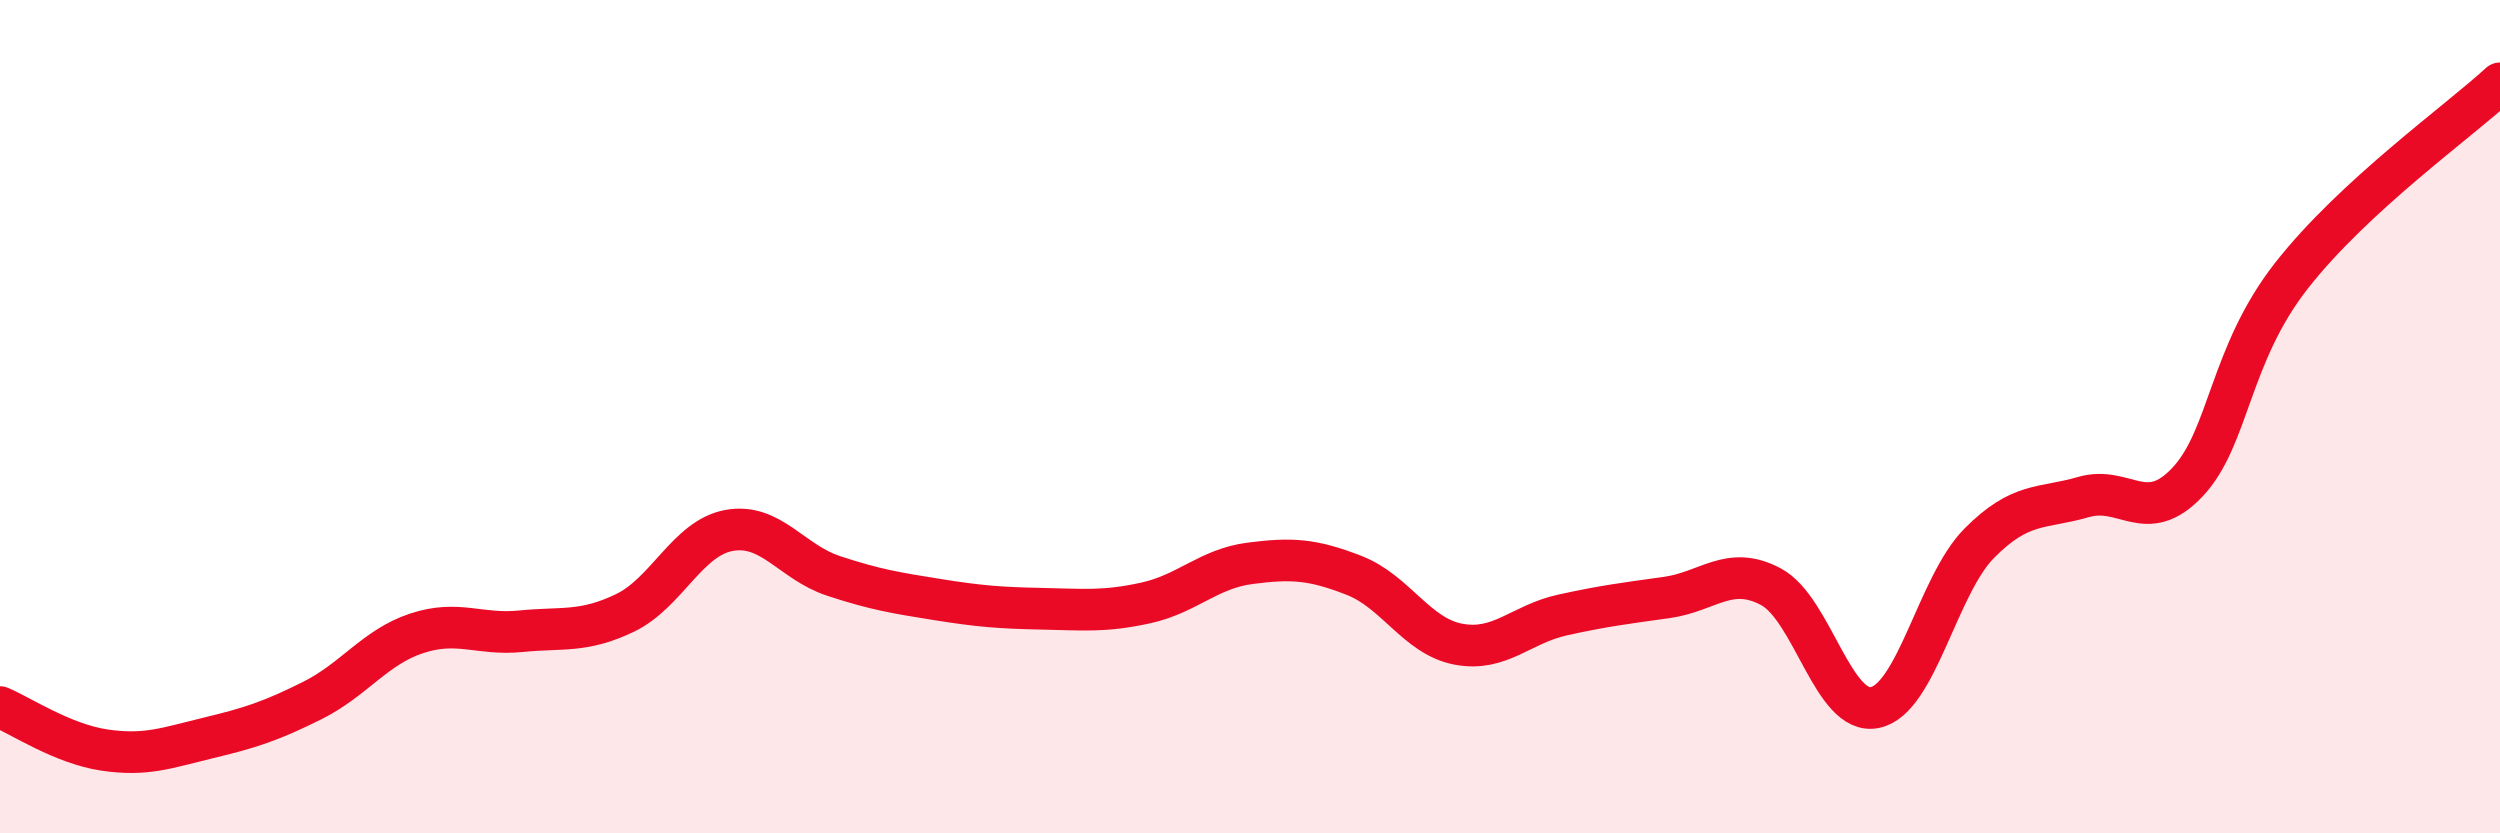
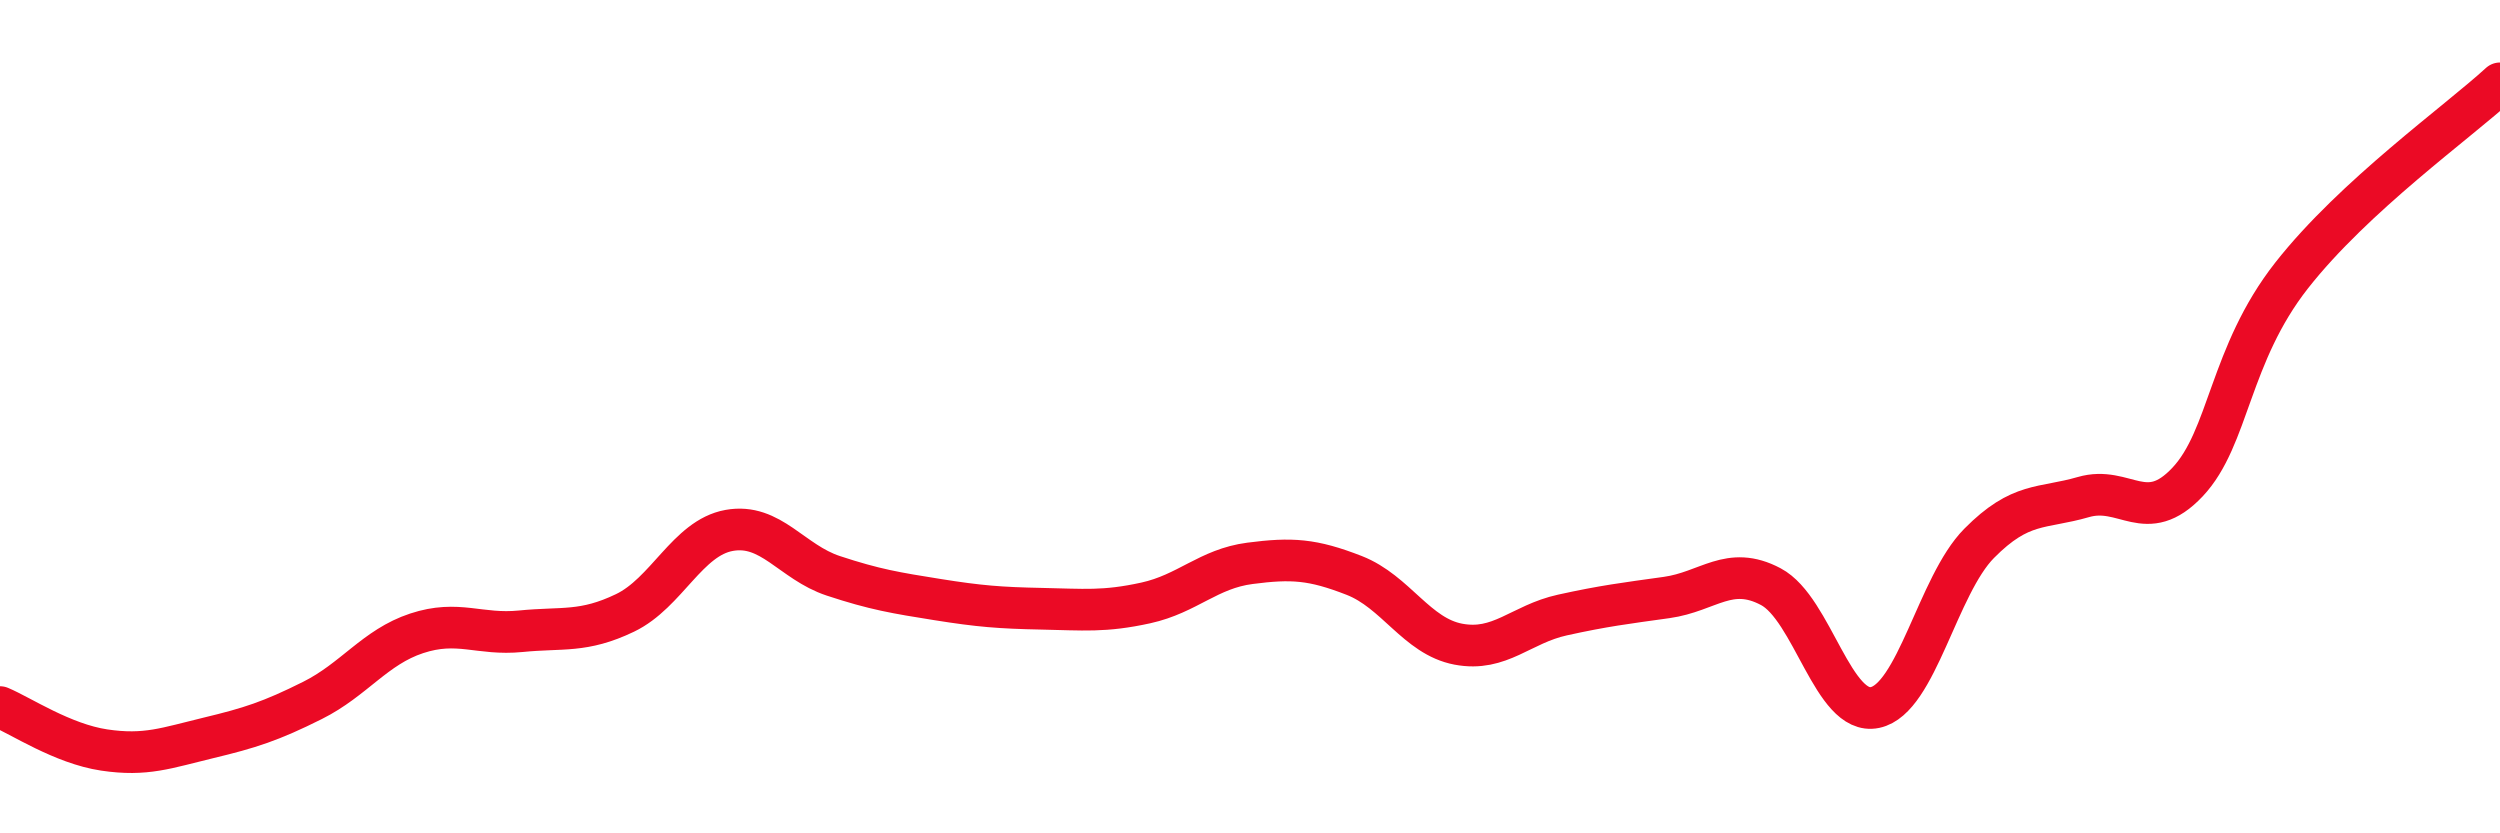
<svg xmlns="http://www.w3.org/2000/svg" width="60" height="20" viewBox="0 0 60 20">
-   <path d="M 0,16.97 C 0.5,17.18 1.5,17.85 2.5,18 C 3.5,18.15 4,17.95 5,17.71 C 6,17.47 6.5,17.31 7.5,16.81 C 8.5,16.31 9,15.53 10,15.2 C 11,14.87 11.5,15.25 12.5,15.15 C 13.5,15.05 14,15.19 15,14.71 C 16,14.23 16.5,12.91 17.5,12.73 C 18.5,12.55 19,13.49 20,13.82 C 21,14.15 21.5,14.23 22.5,14.39 C 23.5,14.55 24,14.59 25,14.61 C 26,14.63 26.5,14.69 27.5,14.47 C 28.5,14.25 29,13.65 30,13.52 C 31,13.39 31.5,13.42 32.5,13.81 C 33.5,14.2 34,15.27 35,15.46 C 36,15.65 36.5,14.98 37.5,14.76 C 38.5,14.54 39,14.48 40,14.34 C 41,14.2 41.5,13.55 42.5,14.08 C 43.5,14.61 44,17.19 45,16.98 C 46,16.77 46.5,14.05 47.5,13.04 C 48.5,12.03 49,12.22 50,11.93 C 51,11.64 51.5,12.63 52.5,11.57 C 53.5,10.51 53.5,8.52 55,6.61 C 56.5,4.7 59,2.92 60,2L60 20L0 20Z" fill="#EB0A25" opacity="0.1" stroke-linecap="round" stroke-linejoin="round" />
  <path d="M 0,16.97 C 0.5,17.18 1.5,17.85 2.5,18 C 3.5,18.15 4,17.95 5,17.71 C 6,17.47 6.5,17.31 7.5,16.81 C 8.5,16.31 9,15.53 10,15.2 C 11,14.87 11.5,15.25 12.5,15.15 C 13.5,15.05 14,15.19 15,14.71 C 16,14.23 16.5,12.91 17.5,12.73 C 18.5,12.55 19,13.49 20,13.82 C 21,14.15 21.5,14.23 22.5,14.39 C 23.5,14.55 24,14.59 25,14.61 C 26,14.63 26.5,14.69 27.5,14.47 C 28.5,14.25 29,13.65 30,13.52 C 31,13.39 31.5,13.42 32.5,13.81 C 33.5,14.2 34,15.27 35,15.46 C 36,15.65 36.5,14.98 37.5,14.76 C 38.5,14.54 39,14.48 40,14.34 C 41,14.2 41.5,13.55 42.5,14.08 C 43.5,14.61 44,17.19 45,16.98 C 46,16.77 46.5,14.05 47.5,13.04 C 48.5,12.03 49,12.22 50,11.93 C 51,11.64 51.5,12.63 52.5,11.57 C 53.5,10.51 53.5,8.52 55,6.61 C 56.5,4.7 59,2.92 60,2" stroke="#EB0A25" stroke-width="1" fill="none" stroke-linecap="round" stroke-linejoin="round" />
</svg>